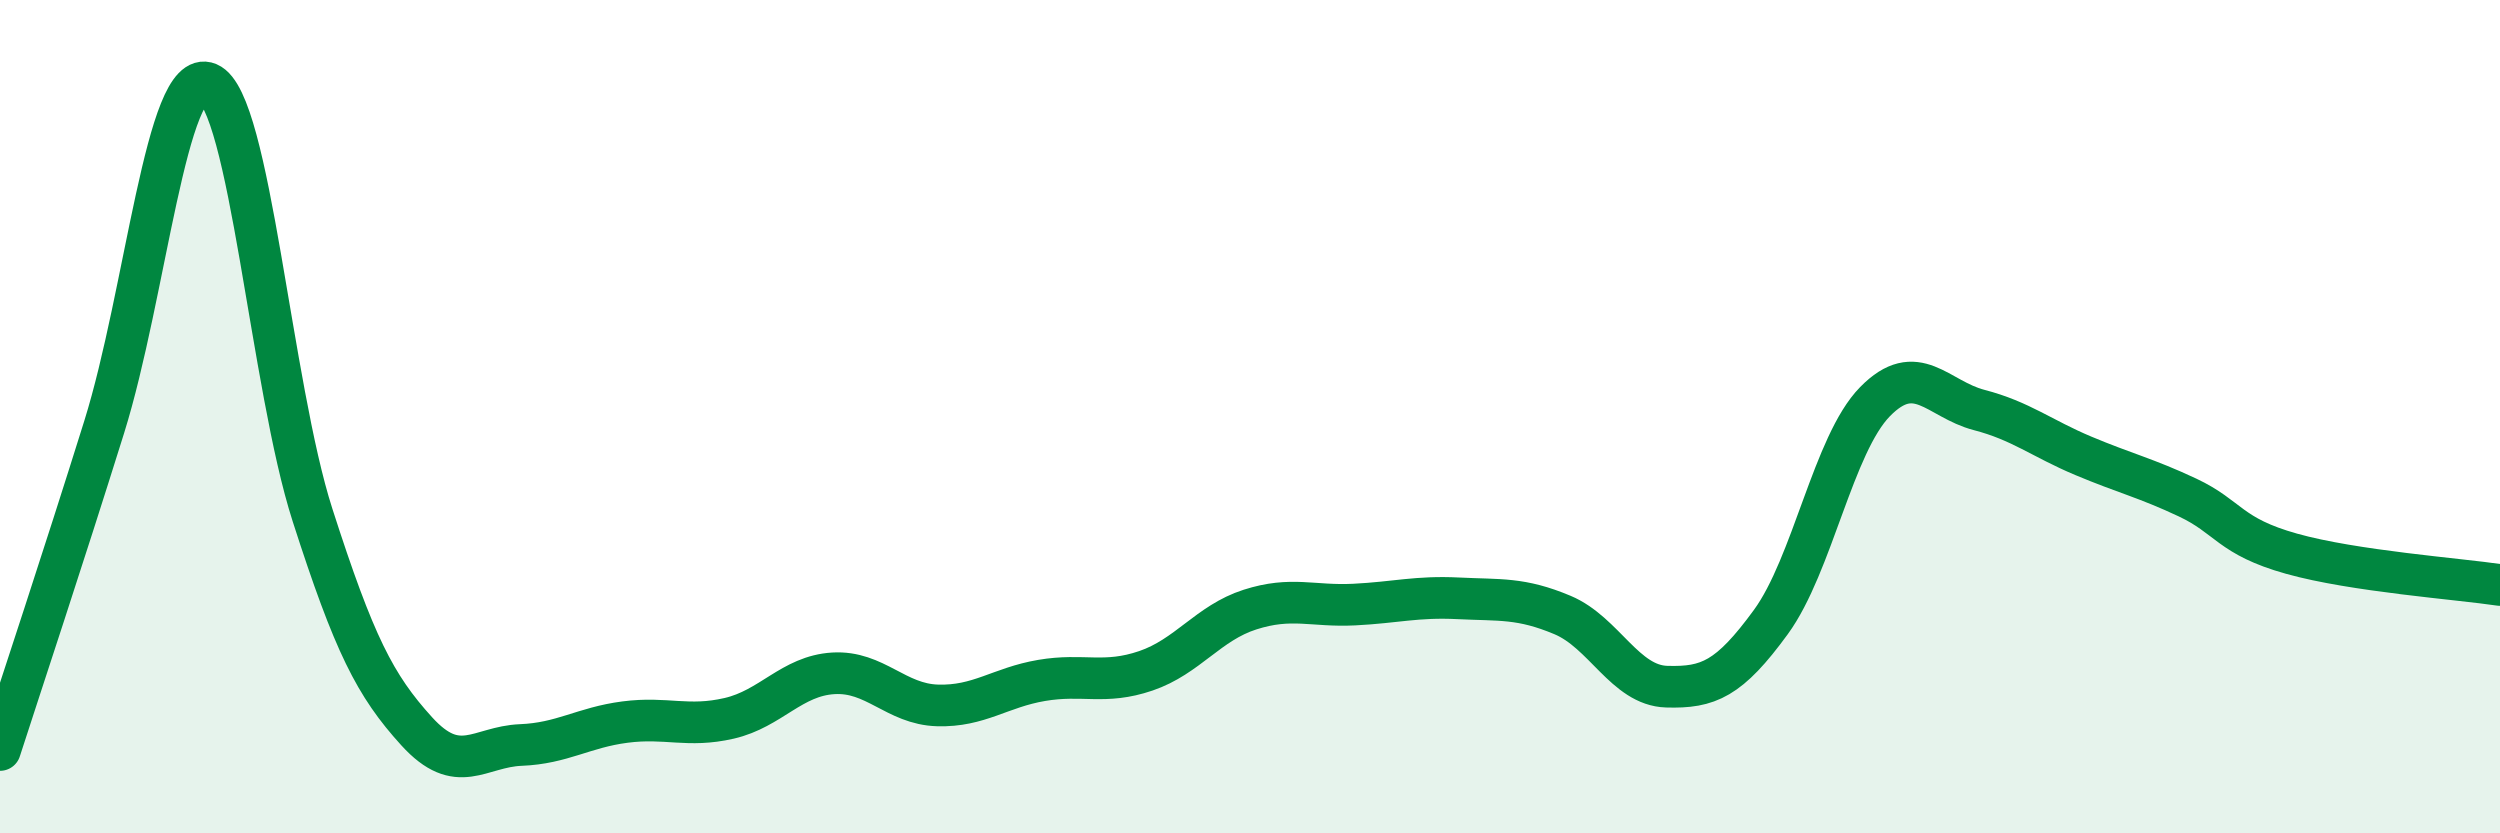
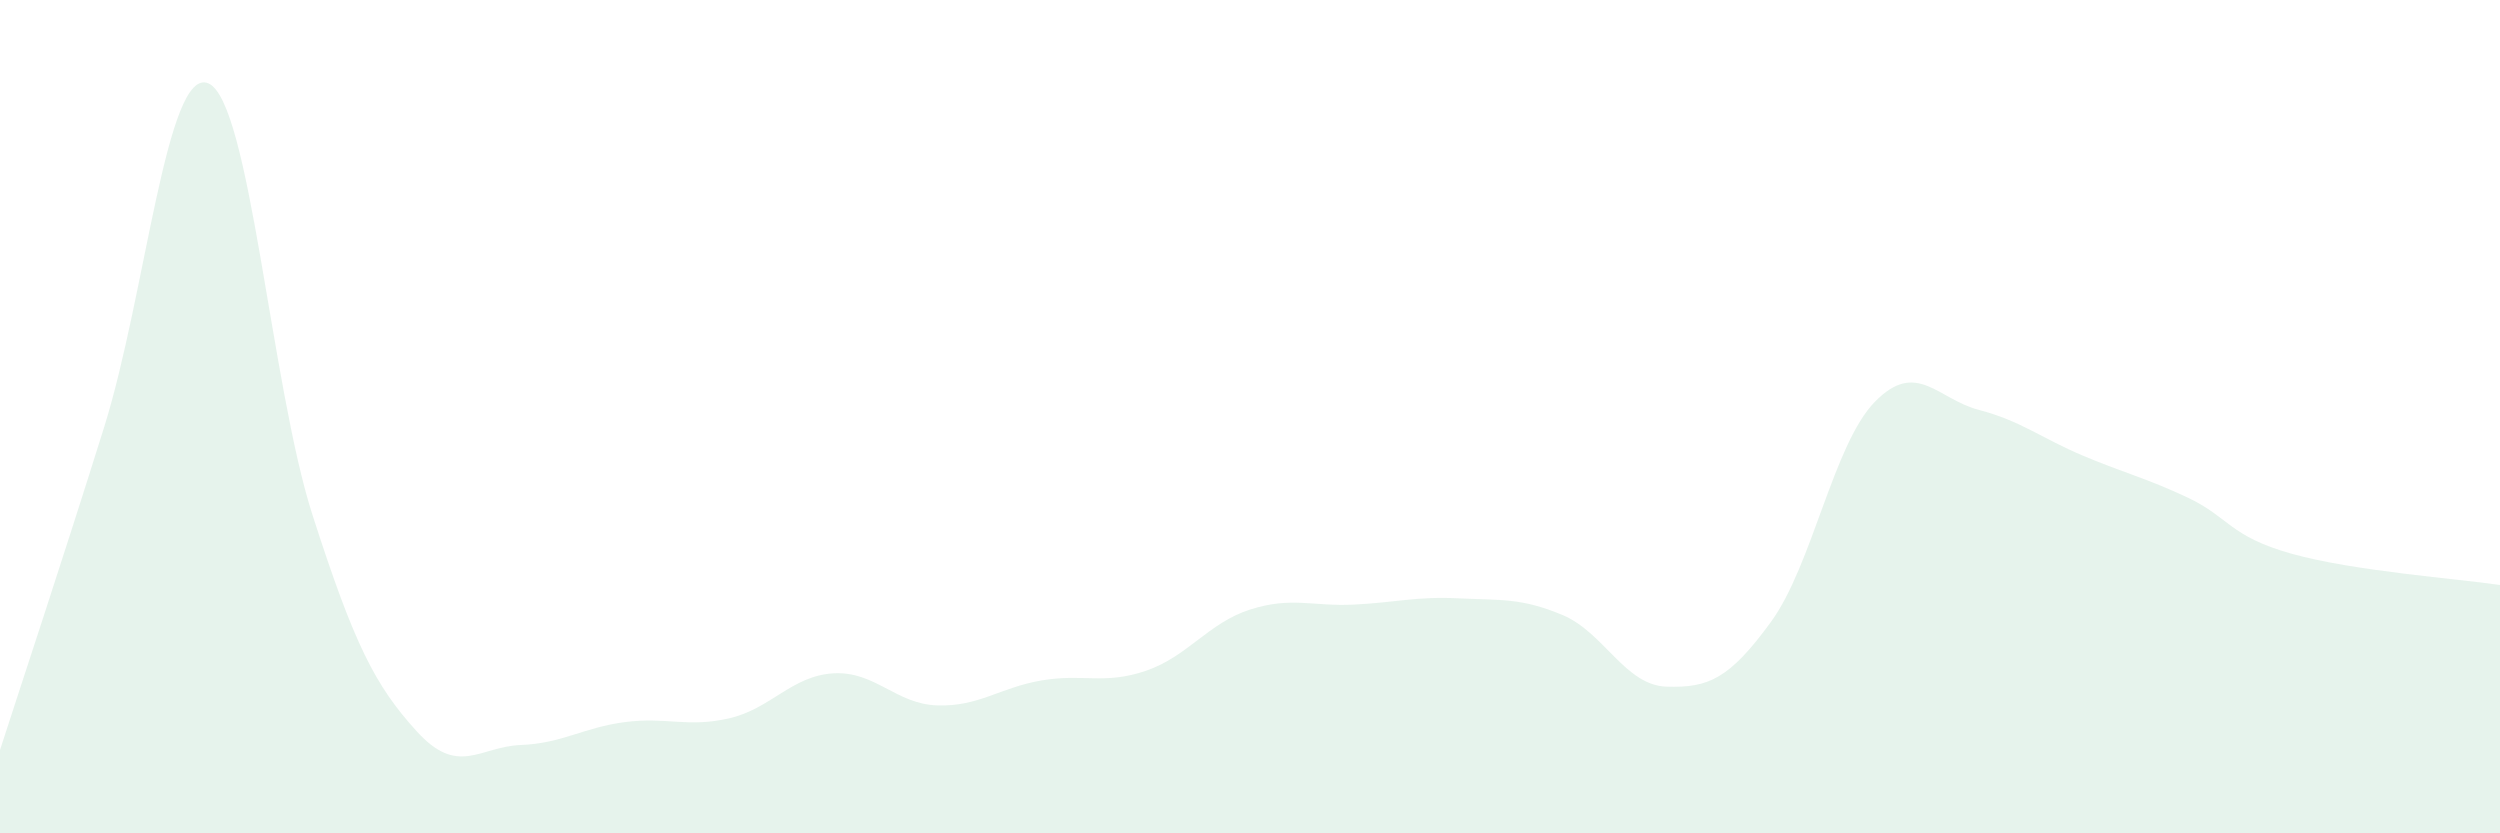
<svg xmlns="http://www.w3.org/2000/svg" width="60" height="20" viewBox="0 0 60 20">
  <path d="M 0,18 C 0.5,16.45 1.5,13.45 2.5,10.25 C 3.5,7.05 4,1.58 5,2 C 6,2.42 6.5,9.25 7.5,12.36 C 8.5,15.47 9,16.45 10,17.55 C 11,18.65 11.5,17.92 12.5,17.88 C 13.5,17.84 14,17.46 15,17.33 C 16,17.2 16.5,17.47 17.5,17.24 C 18.5,17.01 19,16.22 20,16.16 C 21,16.1 21.5,16.9 22.5,16.93 C 23.5,16.96 24,16.5 25,16.33 C 26,16.16 26.5,16.44 27.5,16.1 C 28.5,15.76 29,14.95 30,14.63 C 31,14.31 31.5,14.56 32.5,14.51 C 33.5,14.46 34,14.31 35,14.36 C 36,14.41 36.5,14.34 37.5,14.76 C 38.5,15.18 39,16.45 40,16.48 C 41,16.51 41.5,16.3 42.5,14.93 C 43.5,13.56 44,10.66 45,9.64 C 46,8.62 46.5,9.58 47.5,9.84 C 48.5,10.1 49,10.52 50,10.94 C 51,11.36 51.5,11.47 52.5,11.94 C 53.5,12.41 53.5,12.87 55,13.29 C 56.5,13.71 59,13.89 60,14.04L60 20L0 20Z" fill="#008740" opacity="0.1" stroke-linecap="round" stroke-linejoin="round" />
-   <path d="M 0,18 C 0.5,16.45 1.5,13.45 2.5,10.25 C 3.5,7.05 4,1.58 5,2 C 6,2.42 6.5,9.25 7.5,12.36 C 8.5,15.47 9,16.45 10,17.55 C 11,18.65 11.5,17.92 12.5,17.88 C 13.5,17.84 14,17.46 15,17.33 C 16,17.2 16.5,17.47 17.5,17.24 C 18.5,17.01 19,16.22 20,16.16 C 21,16.1 21.5,16.9 22.5,16.93 C 23.5,16.96 24,16.5 25,16.33 C 26,16.16 26.5,16.44 27.5,16.1 C 28.5,15.76 29,14.95 30,14.63 C 31,14.31 31.5,14.56 32.5,14.51 C 33.5,14.46 34,14.31 35,14.36 C 36,14.41 36.5,14.34 37.5,14.76 C 38.5,15.18 39,16.45 40,16.48 C 41,16.51 41.5,16.3 42.5,14.93 C 43.5,13.56 44,10.66 45,9.64 C 46,8.62 46.5,9.58 47.5,9.84 C 48.5,10.1 49,10.52 50,10.94 C 51,11.36 51.5,11.47 52.5,11.94 C 53.5,12.41 53.5,12.87 55,13.29 C 56.5,13.71 59,13.89 60,14.04" stroke="#008740" stroke-width="1" fill="none" stroke-linecap="round" stroke-linejoin="round" />
</svg>